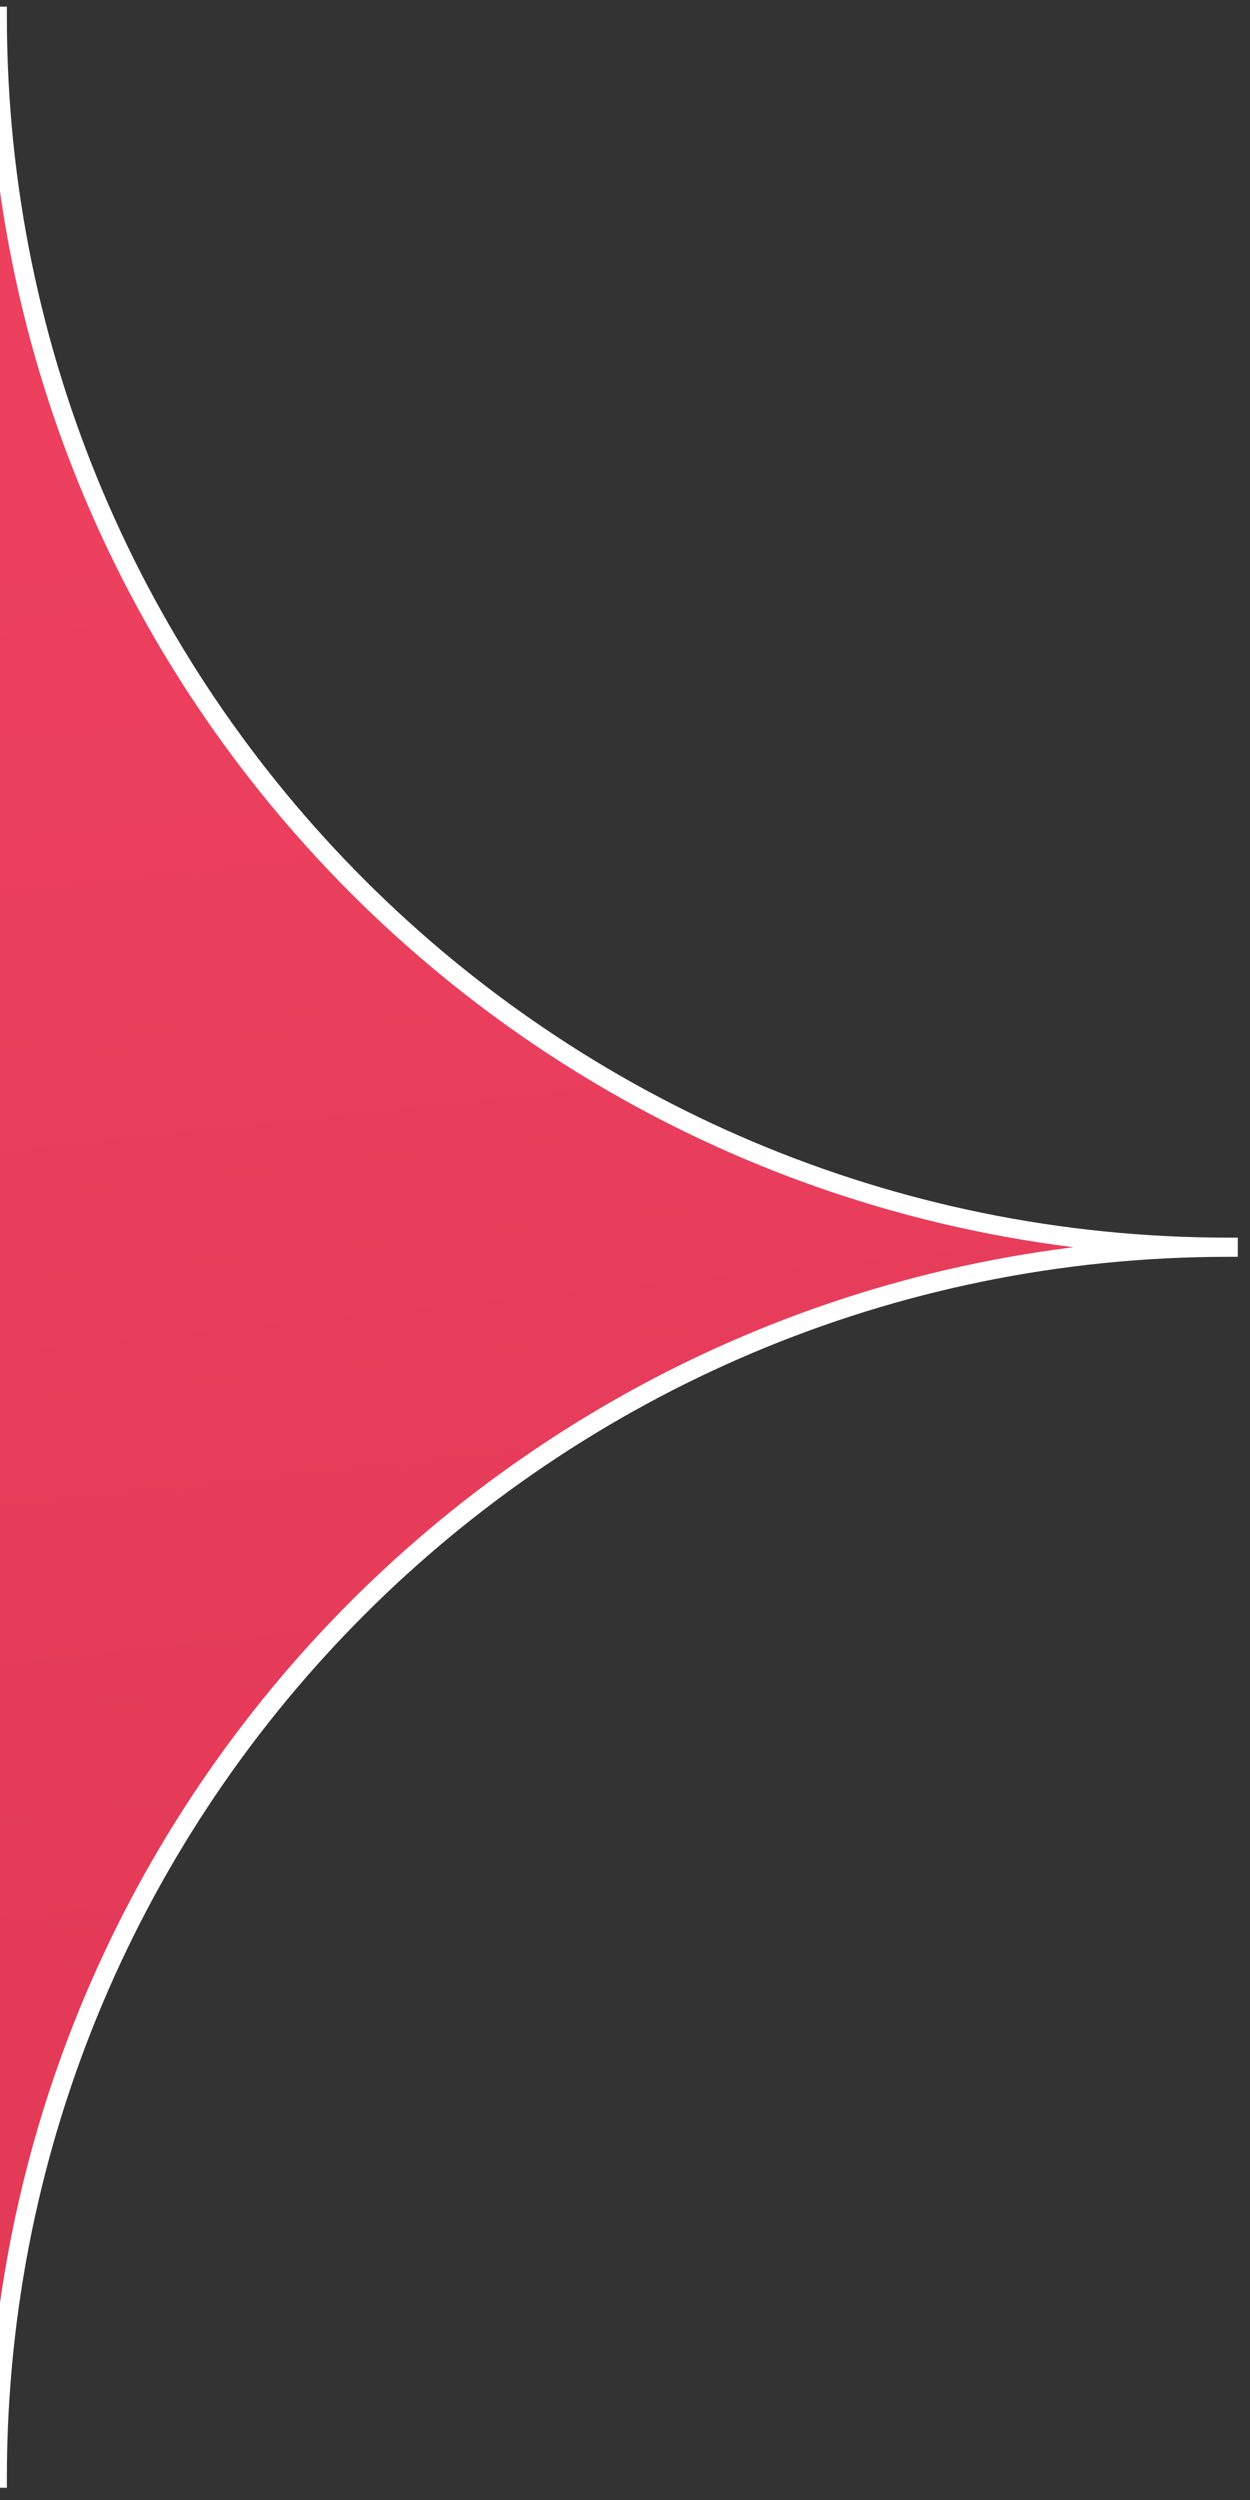
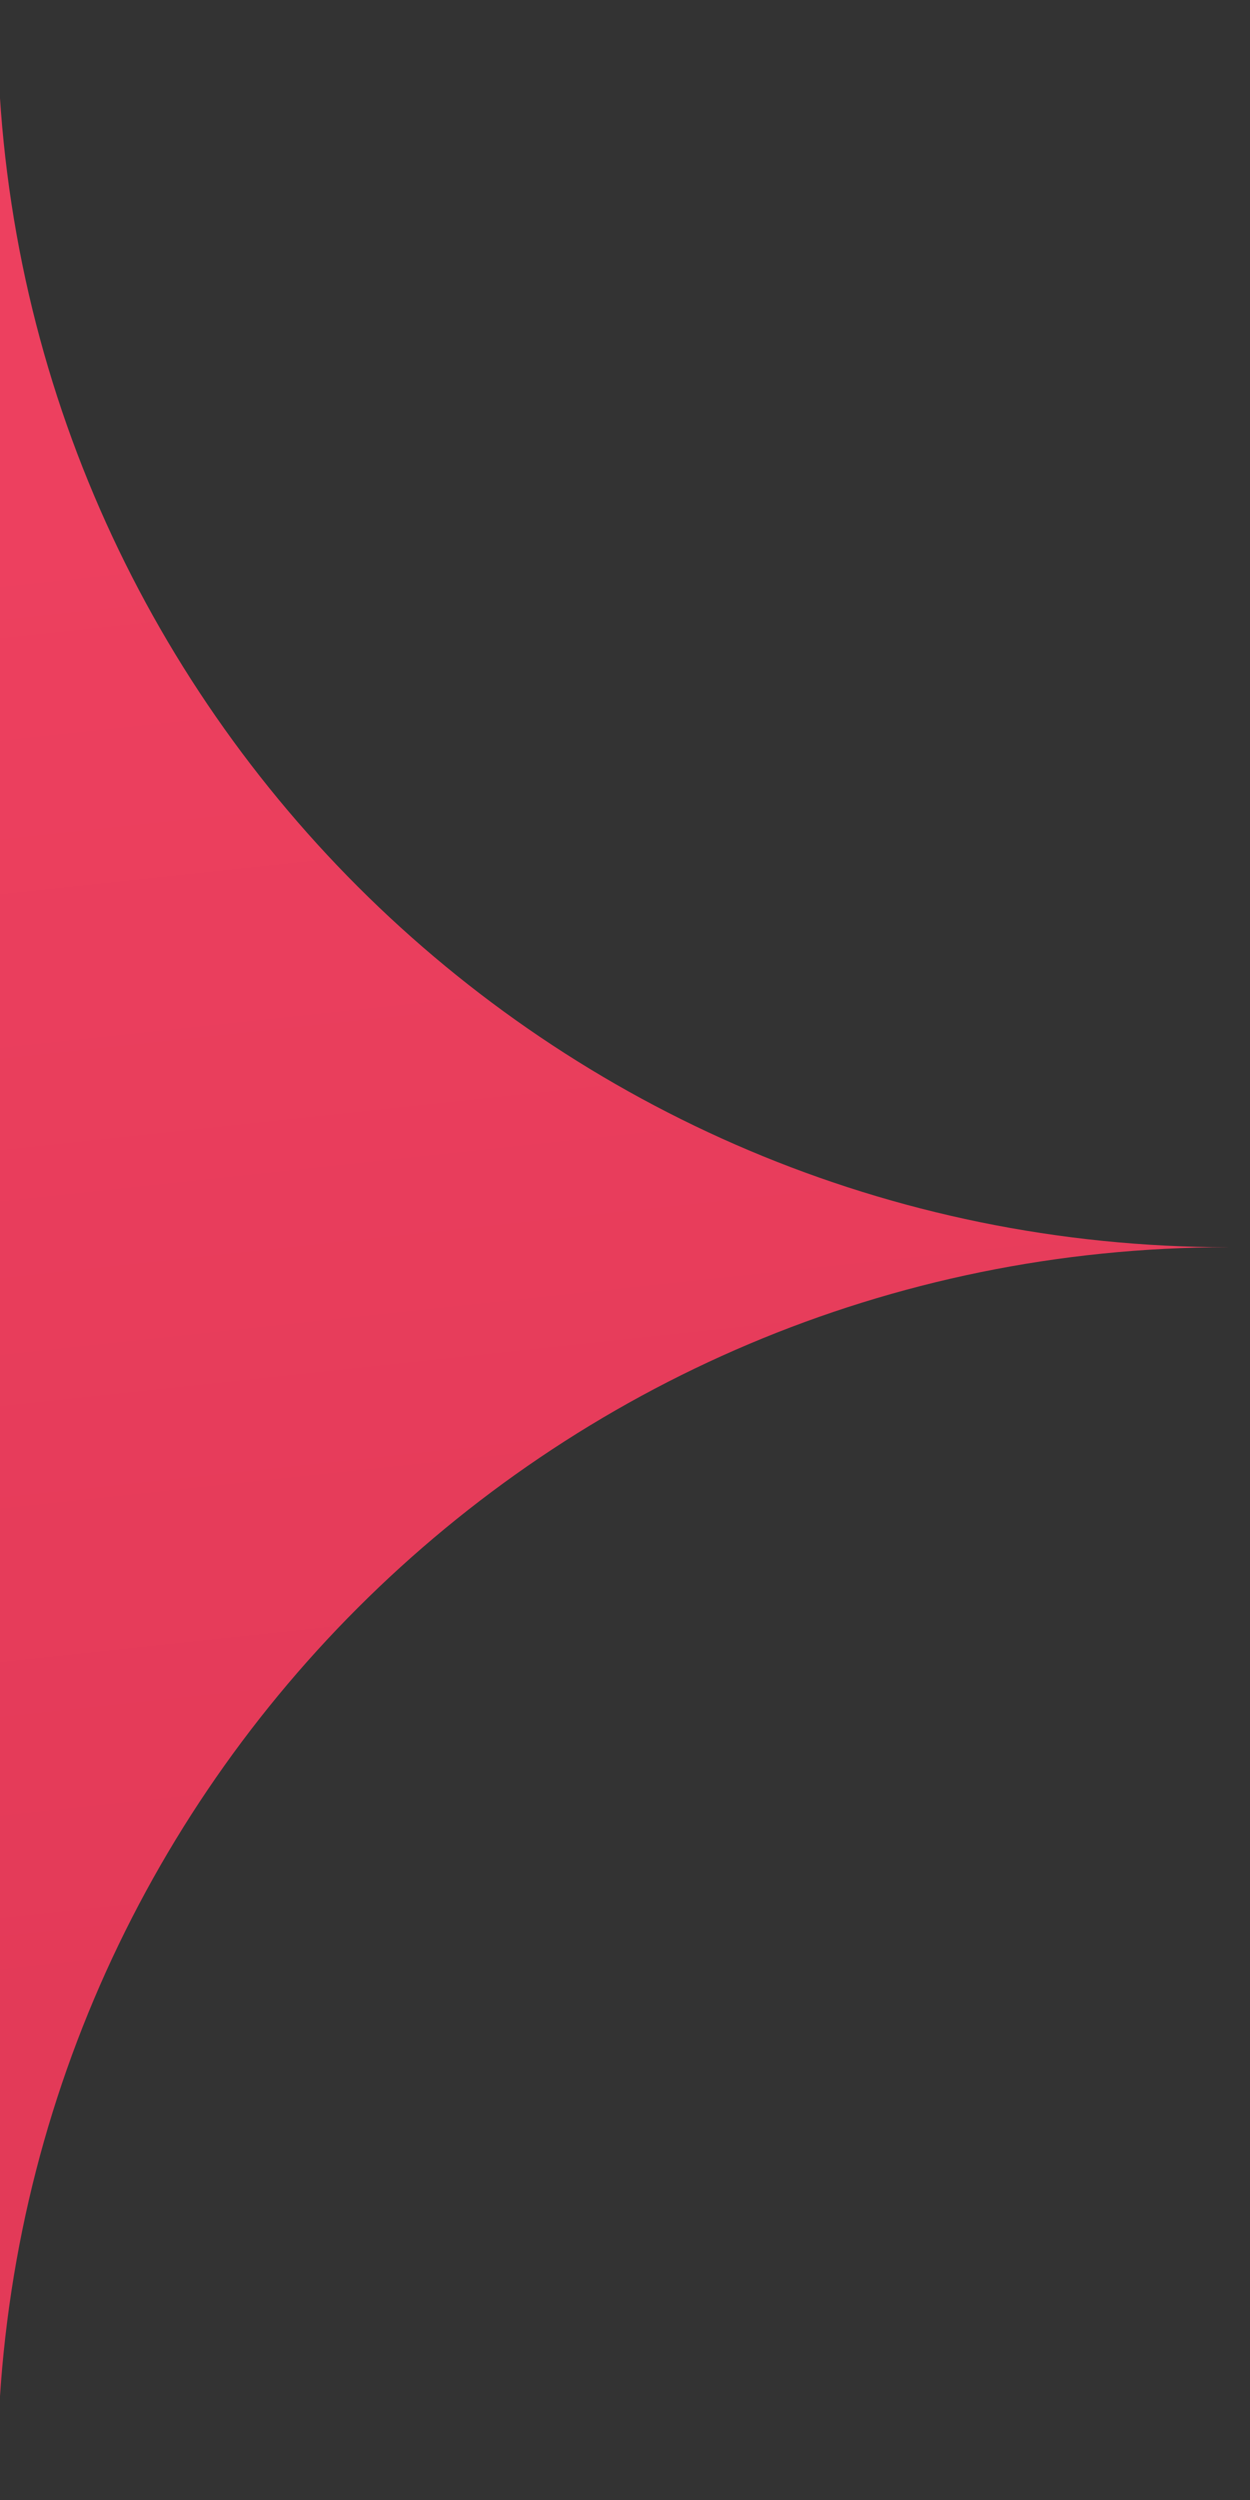
<svg xmlns="http://www.w3.org/2000/svg" width="77" height="154" viewBox="0 0 77 154" fill="none">
  <rect x="0" y="0" width="77" height="154" fill="#333333" stroke="none" />
  <path fill-rule="evenodd" clip-rule="evenodd" d="M-76 76.829L-76 76.828C-34.123 76.826 -0.176 42.877 -0.176 1L-0.171 1C-0.169 1 -0.168 1 -0.166 1C-0.166 42.877 33.782 76.826 75.659 76.828C75.659 76.828 75.659 76.829 75.659 76.829L75.659 76.83C33.782 76.832 -0.166 110.781 -0.166 152.658L-0.171 152.658L-0.176 152.658C-0.176 110.781 -34.123 76.832 -76 76.83L-76 76.829Z" fill="url(#paint0_linear_37_47)" />
-   <path d="M-76 76.828L-76 76.239L-76.589 76.239L-76.589 76.828L-76 76.828ZM-76 76.829L-75.411 76.829L-76 76.829ZM-0.176 1L-0.176 0.411L-0.765 0.411L-0.765 1L-0.176 1ZM-0.171 1L-0.171 1.589L-0.171 1ZM-0.166 1L0.423 1L0.423 0.411L-0.166 0.411L-0.166 1ZM75.659 76.828L76.248 76.828L76.248 76.239L75.659 76.239L75.659 76.828ZM75.659 76.83L75.659 77.419L76.248 77.419L76.248 76.83L75.659 76.83ZM-0.166 152.658L-0.166 153.247L0.423 153.247L0.423 152.658L-0.166 152.658ZM-0.176 152.658L-0.765 152.658L-0.765 153.247L-0.176 153.247L-0.176 152.658ZM-76 76.83L-76.589 76.83L-76.589 77.419L-76 77.419L-76 76.83ZM-76.589 76.828L-76.589 76.829L-75.411 76.829L-75.411 76.828L-76.589 76.828ZM-0.765 1C-0.765 42.552 -34.449 76.237 -76 76.239L-76 77.417C-33.798 77.415 0.413 43.202 0.414 1L-0.765 1ZM-0.171 0.411L-0.176 0.411L-0.176 1.589L-0.171 1.589L-0.171 0.411ZM-0.166 0.411L-0.166 0.411C-0.166 0.411 -0.166 0.411 -0.166 0.411C-0.166 0.411 -0.166 0.411 -0.166 0.411C-0.166 0.411 -0.166 0.411 -0.166 0.411L-0.166 0.411L-0.166 0.411C-0.166 0.411 -0.166 0.411 -0.166 0.411C-0.166 0.411 -0.166 0.411 -0.166 0.411L-0.166 0.411L-0.166 0.411C-0.166 0.411 -0.166 0.411 -0.166 0.411C-0.166 0.411 -0.166 0.411 -0.166 0.411C-0.166 0.411 -0.166 0.411 -0.166 0.411L-0.166 0.411L-0.166 0.411C-0.166 0.411 -0.166 0.411 -0.166 0.411C-0.166 0.411 -0.166 0.411 -0.166 0.411L-0.166 0.411L-0.166 0.411C-0.166 0.411 -0.166 0.411 -0.166 0.411C-0.166 0.411 -0.166 0.411 -0.166 0.411C-0.166 0.411 -0.166 0.411 -0.166 0.411L-0.166 0.411L-0.166 0.411C-0.166 0.411 -0.166 0.411 -0.166 0.411C-0.166 0.411 -0.166 0.411 -0.166 0.411C-0.166 0.411 -0.166 0.411 -0.166 0.411L-0.166 0.411C-0.166 0.411 -0.166 0.411 -0.166 0.411C-0.166 0.411 -0.166 0.411 -0.166 0.411C-0.166 0.411 -0.166 0.411 -0.166 0.411L-0.166 0.411L-0.166 0.411C-0.166 0.411 -0.166 0.411 -0.166 0.411C-0.166 0.411 -0.166 0.411 -0.166 0.411C-0.166 0.411 -0.166 0.411 -0.166 0.411L-0.166 0.411L-0.166 0.411C-0.166 0.411 -0.166 0.411 -0.166 0.411C-0.166 0.411 -0.166 0.411 -0.166 0.411L-0.166 0.411L-0.166 0.411C-0.166 0.411 -0.166 0.411 -0.166 0.411C-0.166 0.411 -0.166 0.411 -0.166 0.411C-0.166 0.411 -0.166 0.411 -0.166 0.411L-0.166 0.411L-0.166 0.411C-0.166 0.411 -0.166 0.411 -0.166 0.411C-0.166 0.411 -0.166 0.411 -0.166 0.411L-0.166 0.411L-0.166 0.411C-0.167 0.411 -0.167 0.411 -0.167 0.411C-0.167 0.411 -0.167 0.411 -0.167 0.411C-0.167 0.411 -0.167 0.411 -0.167 0.411L-0.167 0.411L-0.167 0.411C-0.167 0.411 -0.167 0.411 -0.167 0.411C-0.167 0.411 -0.167 0.411 -0.167 0.411C-0.167 0.411 -0.167 0.411 -0.167 0.411L-0.167 0.411L-0.167 0.411C-0.167 0.411 -0.167 0.411 -0.167 0.411C-0.167 0.411 -0.167 0.411 -0.167 0.411L-0.167 0.411L-0.167 0.411C-0.167 0.411 -0.167 0.411 -0.167 0.411C-0.167 0.411 -0.167 0.411 -0.167 0.411C-0.167 0.411 -0.167 0.411 -0.167 0.411L-0.167 0.411L-0.167 0.411C-0.167 0.411 -0.167 0.411 -0.167 0.411C-0.167 0.411 -0.167 0.411 -0.167 0.411L-0.167 0.411L-0.167 0.411C-0.167 0.411 -0.167 0.411 -0.167 0.411C-0.167 0.411 -0.167 0.411 -0.167 0.411C-0.167 0.411 -0.167 0.411 -0.167 0.411L-0.167 0.411L-0.167 0.411C-0.167 0.411 -0.167 0.411 -0.167 0.411C-0.167 0.411 -0.167 0.411 -0.167 0.411C-0.167 0.411 -0.167 0.411 -0.167 0.411L-0.167 0.411L-0.167 0.411C-0.167 0.411 -0.167 0.411 -0.167 0.411C-0.167 0.411 -0.167 0.411 -0.167 0.411L-0.167 0.411L-0.167 0.411C-0.167 0.411 -0.167 0.411 -0.167 0.411C-0.167 0.411 -0.167 0.411 -0.167 0.411C-0.167 0.411 -0.167 0.411 -0.167 0.411L-0.167 0.411L-0.167 0.411C-0.167 0.411 -0.167 0.411 -0.167 0.411C-0.167 0.411 -0.167 0.411 -0.167 0.411L-0.167 0.411L-0.167 0.411C-0.167 0.411 -0.167 0.411 -0.167 0.411C-0.167 0.411 -0.167 0.411 -0.167 0.411C-0.167 0.411 -0.167 0.411 -0.167 0.411L-0.167 0.411L-0.167 0.411C-0.167 0.411 -0.167 0.411 -0.167 0.411C-0.167 0.411 -0.167 0.411 -0.167 0.411C-0.167 0.411 -0.167 0.411 -0.167 0.411L-0.167 0.411L-0.167 0.411C-0.167 0.411 -0.167 0.411 -0.167 0.411C-0.167 0.411 -0.167 0.411 -0.167 0.411L-0.167 0.411L-0.167 0.411C-0.167 0.411 -0.167 0.411 -0.167 0.411C-0.167 0.411 -0.167 0.411 -0.167 0.411C-0.167 0.411 -0.167 0.411 -0.167 0.411L-0.167 0.411L-0.167 0.411C-0.167 0.411 -0.167 0.411 -0.167 0.411C-0.167 0.411 -0.167 0.411 -0.167 0.411C-0.167 0.411 -0.167 0.411 -0.167 0.411L-0.167 0.411C-0.167 0.411 -0.167 0.411 -0.167 0.411C-0.167 0.411 -0.167 0.411 -0.167 0.411C-0.167 0.411 -0.167 0.411 -0.167 0.411L-0.167 0.411L-0.167 0.411C-0.167 0.411 -0.167 0.411 -0.167 0.411C-0.167 0.411 -0.167 0.411 -0.167 0.411C-0.167 0.411 -0.167 0.411 -0.167 0.411L-0.167 0.411L-0.167 0.411C-0.167 0.411 -0.167 0.411 -0.167 0.411C-0.167 0.411 -0.167 0.411 -0.167 0.411L-0.167 0.411L-0.167 0.411C-0.167 0.411 -0.167 0.411 -0.167 0.411C-0.167 0.411 -0.167 0.411 -0.167 0.411C-0.167 0.411 -0.167 0.411 -0.167 0.411L-0.167 0.411L-0.167 0.411C-0.167 0.411 -0.167 0.411 -0.167 0.411C-0.167 0.411 -0.167 0.411 -0.167 0.411C-0.167 0.411 -0.167 0.411 -0.167 0.411L-0.167 0.411L-0.167 0.411C-0.167 0.411 -0.167 0.411 -0.167 0.411C-0.167 0.411 -0.167 0.411 -0.167 0.411L-0.167 0.411L-0.167 0.411C-0.167 0.411 -0.167 0.411 -0.167 0.411C-0.167 0.411 -0.167 0.411 -0.167 0.411C-0.167 0.411 -0.167 0.411 -0.167 0.411L-0.167 0.411L-0.167 0.411C-0.167 0.411 -0.167 0.411 -0.167 0.411C-0.167 0.411 -0.167 0.411 -0.167 0.411C-0.167 0.411 -0.167 0.411 -0.167 0.411L-0.167 0.411C-0.167 0.411 -0.167 0.411 -0.167 0.411C-0.167 0.411 -0.167 0.411 -0.168 0.411C-0.168 0.411 -0.168 0.411 -0.168 0.411L-0.168 0.411L-0.168 0.411C-0.168 0.411 -0.168 0.411 -0.168 0.411C-0.168 0.411 -0.168 0.411 -0.168 0.411C-0.168 0.411 -0.168 0.411 -0.168 0.411L-0.168 0.411L-0.168 0.411C-0.168 0.411 -0.168 0.411 -0.168 0.411C-0.168 0.411 -0.168 0.411 -0.168 0.411L-0.168 0.411L-0.168 0.411C-0.168 0.411 -0.168 0.411 -0.168 0.411C-0.168 0.411 -0.168 0.411 -0.168 0.411C-0.168 0.411 -0.168 0.411 -0.168 0.411L-0.168 0.411L-0.168 0.411C-0.168 0.411 -0.168 0.411 -0.168 0.411C-0.168 0.411 -0.168 0.411 -0.168 0.411C-0.168 0.411 -0.168 0.411 -0.168 0.411L-0.168 0.411L-0.168 0.411C-0.168 0.411 -0.168 0.411 -0.168 0.411C-0.168 0.411 -0.168 0.411 -0.168 0.411L-0.168 0.411L-0.168 0.411C-0.168 0.411 -0.168 0.411 -0.168 0.411C-0.168 0.411 -0.168 0.411 -0.168 0.411C-0.168 0.411 -0.168 0.411 -0.168 0.411L-0.168 0.411L-0.168 0.411C-0.168 0.411 -0.168 0.411 -0.168 0.411C-0.168 0.411 -0.168 0.411 -0.168 0.411C-0.168 0.411 -0.168 0.411 -0.168 0.411L-0.168 0.411C-0.168 0.411 -0.168 0.411 -0.168 0.411C-0.168 0.411 -0.168 0.411 -0.168 0.411C-0.168 0.411 -0.168 0.411 -0.168 0.411L-0.168 0.411L-0.168 0.411C-0.168 0.411 -0.168 0.411 -0.168 0.411C-0.168 0.411 -0.168 0.411 -0.168 0.411C-0.168 0.411 -0.168 0.411 -0.168 0.411L-0.168 0.411L-0.168 0.411C-0.168 0.411 -0.168 0.411 -0.168 0.411C-0.168 0.411 -0.168 0.411 -0.168 0.411L-0.168 0.411L-0.168 0.411C-0.168 0.411 -0.168 0.411 -0.168 0.411C-0.168 0.411 -0.168 0.411 -0.168 0.411C-0.168 0.411 -0.168 0.411 -0.168 0.411L-0.168 0.411L-0.168 0.411C-0.168 0.411 -0.168 0.411 -0.168 0.411C-0.168 0.411 -0.168 0.411 -0.168 0.411C-0.168 0.411 -0.168 0.411 -0.168 0.411L-0.168 0.411L-0.168 0.411C-0.168 0.411 -0.168 0.411 -0.168 0.411C-0.168 0.411 -0.168 0.411 -0.168 0.411L-0.168 0.411L-0.168 0.411C-0.168 0.411 -0.168 0.411 -0.168 0.411C-0.168 0.411 -0.168 0.411 -0.168 0.411C-0.168 0.411 -0.168 0.411 -0.168 0.411L-0.168 0.411L-0.168 0.411C-0.168 0.411 -0.168 0.411 -0.168 0.411C-0.168 0.411 -0.168 0.411 -0.168 0.411C-0.168 0.411 -0.168 0.411 -0.168 0.411L-0.168 0.411C-0.168 0.411 -0.168 0.411 -0.168 0.411C-0.168 0.411 -0.168 0.411 -0.168 0.411C-0.168 0.411 -0.168 0.411 -0.168 0.411L-0.168 0.411L-0.168 0.411C-0.168 0.411 -0.168 0.411 -0.168 0.411C-0.168 0.411 -0.168 0.411 -0.168 0.411C-0.168 0.411 -0.168 0.411 -0.168 0.411L-0.168 0.411L-0.168 0.411C-0.168 0.411 -0.168 0.411 -0.168 0.411C-0.168 0.411 -0.168 0.411 -0.168 0.411L-0.168 0.411L-0.168 0.411C-0.168 0.411 -0.168 0.411 -0.168 0.411C-0.168 0.411 -0.168 0.411 -0.168 0.411C-0.168 0.411 -0.168 0.411 -0.168 0.411L-0.168 0.411L-0.168 0.411C-0.168 0.411 -0.168 0.411 -0.168 0.411C-0.168 0.411 -0.168 0.411 -0.168 0.411C-0.168 0.411 -0.168 0.411 -0.168 0.411L-0.168 0.411L-0.168 0.411C-0.168 0.411 -0.168 0.411 -0.168 0.411C-0.168 0.411 -0.168 0.411 -0.168 0.411L-0.168 0.411L-0.168 0.411C-0.168 0.411 -0.168 0.411 -0.168 0.411C-0.168 0.411 -0.168 0.411 -0.168 0.411C-0.168 0.411 -0.168 0.411 -0.168 0.411L-0.168 0.411L-0.168 0.411C-0.168 0.411 -0.168 0.411 -0.168 0.411C-0.168 0.411 -0.168 0.411 -0.168 0.411C-0.168 0.411 -0.168 0.411 -0.169 0.411L-0.169 0.411L-0.169 0.411C-0.169 0.411 -0.169 0.411 -0.169 0.411C-0.169 0.411 -0.169 0.411 -0.169 0.411L-0.169 0.411L-0.169 0.411C-0.169 0.411 -0.169 0.411 -0.169 0.411C-0.169 0.411 -0.169 0.411 -0.169 0.411C-0.169 0.411 -0.169 0.411 -0.169 0.411L-0.169 0.411L-0.169 0.411C-0.169 0.411 -0.169 0.411 -0.169 0.411C-0.169 0.411 -0.169 0.411 -0.169 0.411C-0.169 0.411 -0.169 0.411 -0.169 0.411L-0.169 0.411C-0.169 0.411 -0.169 0.411 -0.169 0.411C-0.169 0.411 -0.169 0.411 -0.169 0.411C-0.169 0.411 -0.169 0.411 -0.169 0.411L-0.169 0.411L-0.169 0.411C-0.169 0.411 -0.169 0.411 -0.169 0.411C-0.169 0.411 -0.169 0.411 -0.169 0.411C-0.169 0.411 -0.169 0.411 -0.169 0.411L-0.169 0.411L-0.169 0.411C-0.169 0.411 -0.169 0.411 -0.169 0.411C-0.169 0.411 -0.169 0.411 -0.169 0.411L-0.169 0.411L-0.169 0.411C-0.169 0.411 -0.169 0.411 -0.169 0.411C-0.169 0.411 -0.169 0.411 -0.169 0.411C-0.169 0.411 -0.169 0.411 -0.169 0.411L-0.169 0.411L-0.169 0.411C-0.169 0.411 -0.169 0.411 -0.169 0.411C-0.169 0.411 -0.169 0.411 -0.169 0.411C-0.169 0.411 -0.169 0.411 -0.169 0.411L-0.169 0.411L-0.169 0.411C-0.169 0.411 -0.169 0.411 -0.169 0.411C-0.169 0.411 -0.169 0.411 -0.169 0.411L-0.169 0.411L-0.169 0.411C-0.169 0.411 -0.169 0.411 -0.169 0.411C-0.169 0.411 -0.169 0.411 -0.169 0.411C-0.169 0.411 -0.169 0.411 -0.169 0.411L-0.169 0.411L-0.169 0.411C-0.169 0.411 -0.169 0.411 -0.169 0.411C-0.169 0.411 -0.169 0.411 -0.169 0.411C-0.169 0.411 -0.169 0.411 -0.169 0.411L-0.169 0.411C-0.169 0.411 -0.169 0.411 -0.169 0.411C-0.169 0.411 -0.169 0.411 -0.169 0.411C-0.169 0.411 -0.169 0.411 -0.169 0.411L-0.169 0.411L-0.169 0.411C-0.169 0.411 -0.169 0.411 -0.169 0.411C-0.169 0.411 -0.169 0.411 -0.169 0.411C-0.169 0.411 -0.169 0.411 -0.169 0.411L-0.169 0.411L-0.169 0.411C-0.169 0.411 -0.169 0.411 -0.169 0.411C-0.169 0.411 -0.169 0.411 -0.169 0.411L-0.169 0.411L-0.169 0.411C-0.169 0.411 -0.169 0.411 -0.169 0.411C-0.169 0.411 -0.169 0.411 -0.169 0.411C-0.169 0.411 -0.169 0.411 -0.169 0.411L-0.169 0.411L-0.169 0.411C-0.169 0.411 -0.169 0.411 -0.169 0.411C-0.169 0.411 -0.169 0.411 -0.169 0.411C-0.169 0.411 -0.169 0.411 -0.169 0.411L-0.169 0.411L-0.169 0.411C-0.169 0.411 -0.169 0.411 -0.169 0.411C-0.169 0.411 -0.169 0.411 -0.169 0.411L-0.169 0.411L-0.169 0.411C-0.169 0.411 -0.169 0.411 -0.169 0.411C-0.169 0.411 -0.169 0.411 -0.169 0.411C-0.169 0.411 -0.169 0.411 -0.169 0.411L-0.169 0.411L-0.169 0.411C-0.169 0.411 -0.169 0.411 -0.169 0.411C-0.169 0.411 -0.169 0.411 -0.169 0.411C-0.169 0.411 -0.169 0.411 -0.169 0.411L-0.169 0.411C-0.169 0.411 -0.169 0.411 -0.169 0.411C-0.169 0.411 -0.169 0.411 -0.169 0.411C-0.169 0.411 -0.169 0.411 -0.169 0.411L-0.169 0.411L-0.169 0.411C-0.169 0.411 -0.169 0.411 -0.169 0.411C-0.169 0.411 -0.169 0.411 -0.169 0.411C-0.169 0.411 -0.169 0.411 -0.169 0.411L-0.169 0.411L-0.169 0.411C-0.169 0.411 -0.169 0.411 -0.169 0.411C-0.169 0.411 -0.169 0.411 -0.169 0.411L-0.169 0.411L-0.169 0.411C-0.169 0.411 -0.169 0.411 -0.169 0.411C-0.169 0.411 -0.169 0.411 -0.169 0.411C-0.169 0.411 -0.169 0.411 -0.169 0.411L-0.169 0.411L-0.17 0.411C-0.17 0.411 -0.17 0.411 -0.17 0.411C-0.17 0.411 -0.17 0.411 -0.17 0.411C-0.17 0.411 -0.17 0.411 -0.17 0.411L-0.17 0.411L-0.17 0.411C-0.17 0.411 -0.17 0.411 -0.17 0.411C-0.17 0.411 -0.17 0.411 -0.17 0.411L-0.17 0.411L-0.17 0.411C-0.17 0.411 -0.17 0.411 -0.17 0.411C-0.17 0.411 -0.17 0.411 -0.17 0.411C-0.17 0.411 -0.17 0.411 -0.17 0.411L-0.17 0.411L-0.17 0.411C-0.17 0.411 -0.17 0.411 -0.17 0.411C-0.17 0.411 -0.17 0.411 -0.17 0.411C-0.17 0.411 -0.17 0.411 -0.17 0.411L-0.17 0.411C-0.17 0.411 -0.17 0.411 -0.17 0.411C-0.17 0.411 -0.17 0.411 -0.17 0.411C-0.17 0.411 -0.17 0.411 -0.17 0.411L-0.17 0.411L-0.17 0.411C-0.17 0.411 -0.17 0.411 -0.17 0.411C-0.17 0.411 -0.17 0.411 -0.17 0.411C-0.17 0.411 -0.17 0.411 -0.17 0.411L-0.17 0.411L-0.17 0.411C-0.17 0.411 -0.17 0.411 -0.17 0.411C-0.17 0.411 -0.17 0.411 -0.17 0.411L-0.17 0.411L-0.17 0.411C-0.17 0.411 -0.17 0.411 -0.17 0.411C-0.17 0.411 -0.17 0.411 -0.17 0.411C-0.17 0.411 -0.17 0.411 -0.17 0.411L-0.17 0.411L-0.17 0.411C-0.17 0.411 -0.17 0.411 -0.17 0.411C-0.17 0.411 -0.17 0.411 -0.17 0.411C-0.17 0.411 -0.17 0.411 -0.17 0.411L-0.17 0.411L-0.17 0.411C-0.17 0.411 -0.17 0.411 -0.17 0.411C-0.17 0.411 -0.17 0.411 -0.17 0.411L-0.17 0.411L-0.17 0.411C-0.17 0.411 -0.17 0.411 -0.17 0.411C-0.17 0.411 -0.17 0.411 -0.17 0.411C-0.17 0.411 -0.17 0.411 -0.17 0.411L-0.17 0.411L-0.17 0.411C-0.17 0.411 -0.17 0.411 -0.17 0.411C-0.17 0.411 -0.17 0.411 -0.17 0.411L-0.17 0.411L-0.17 0.411C-0.17 0.411 -0.17 0.411 -0.17 0.411C-0.17 0.411 -0.17 0.411 -0.17 0.411C-0.17 0.411 -0.17 0.411 -0.17 0.411L-0.17 0.411L-0.17 0.411C-0.17 0.411 -0.17 0.411 -0.17 0.411C-0.17 0.411 -0.17 0.411 -0.17 0.411C-0.17 0.411 -0.17 0.411 -0.17 0.411L-0.17 0.411L-0.17 0.411C-0.17 0.411 -0.17 0.411 -0.17 0.411C-0.17 0.411 -0.17 0.411 -0.17 0.411L-0.17 0.411L-0.17 0.411C-0.17 0.411 -0.17 0.411 -0.17 0.411C-0.17 0.411 -0.17 0.411 -0.17 0.411C-0.17 0.411 -0.17 0.411 -0.17 0.411L-0.17 0.411L-0.17 0.411C-0.17 0.411 -0.17 0.411 -0.17 0.411C-0.17 0.411 -0.17 0.411 -0.17 0.411L-0.17 0.411L-0.17 0.411C-0.17 0.411 -0.17 0.411 -0.17 0.411C-0.17 0.411 -0.17 0.411 -0.17 0.411C-0.17 0.411 -0.17 0.411 -0.17 0.411L-0.17 0.411L-0.17 0.411C-0.17 0.411 -0.17 0.411 -0.17 0.411C-0.17 0.411 -0.17 0.411 -0.17 0.411C-0.17 0.411 -0.17 0.411 -0.17 0.411L-0.17 0.411L-0.17 0.411C-0.17 0.411 -0.17 0.411 -0.17 0.411C-0.17 0.411 -0.17 0.411 -0.17 0.411L-0.17 0.411L-0.17 0.411C-0.17 0.411 -0.17 0.411 -0.17 0.411C-0.17 0.411 -0.17 0.411 -0.17 0.411C-0.17 0.411 -0.17 0.411 -0.17 0.411L-0.17 0.411L-0.17 0.411C-0.17 0.411 -0.17 0.411 -0.17 0.411C-0.17 0.411 -0.17 0.411 -0.17 0.411L-0.17 0.411L-0.17 0.411C-0.17 0.411 -0.17 0.411 -0.17 0.411C-0.17 0.411 -0.17 0.411 -0.17 0.411C-0.17 0.411 -0.17 0.411 -0.17 0.411L-0.17 0.411L-0.17 0.411C-0.17 0.411 -0.17 0.411 -0.17 0.411C-0.171 0.411 -0.171 0.411 -0.171 0.411C-0.171 0.411 -0.171 0.411 -0.171 0.411L-0.171 0.411C-0.171 0.411 -0.171 0.411 -0.171 0.411C-0.171 0.411 -0.171 0.411 -0.171 0.411C-0.171 0.411 -0.171 0.411 -0.171 0.411L-0.171 0.411L-0.171 0.411C-0.171 0.411 -0.171 0.411 -0.171 0.411C-0.171 0.411 -0.171 0.411 -0.171 0.411C-0.171 0.411 -0.171 0.411 -0.171 0.411L-0.171 0.411L-0.171 0.411C-0.171 0.411 -0.171 0.411 -0.171 0.411C-0.171 0.411 -0.171 0.411 -0.171 0.411L-0.171 0.411L-0.171 0.411C-0.171 0.411 -0.171 0.411 -0.171 0.411C-0.171 0.411 -0.171 0.411 -0.171 0.411C-0.171 0.411 -0.171 0.411 -0.171 0.411L-0.171 0.411L-0.171 0.411C-0.171 0.411 -0.171 0.411 -0.171 0.411C-0.171 0.411 -0.171 0.411 -0.171 0.411L-0.171 0.411L-0.171 0.411C-0.171 0.411 -0.171 0.411 -0.171 0.411C-0.171 0.411 -0.171 0.411 -0.171 0.411C-0.171 0.411 -0.171 0.411 -0.171 0.411L-0.171 0.411L-0.171 1.589L-0.171 1.589C-0.171 1.589 -0.171 1.589 -0.171 1.589C-0.171 1.589 -0.171 1.589 -0.171 1.589C-0.171 1.589 -0.171 1.589 -0.171 1.589L-0.171 1.589L-0.171 1.589C-0.171 1.589 -0.171 1.589 -0.171 1.589C-0.171 1.589 -0.171 1.589 -0.171 1.589L-0.171 1.589L-0.171 1.589C-0.171 1.589 -0.171 1.589 -0.171 1.589C-0.171 1.589 -0.171 1.589 -0.171 1.589C-0.171 1.589 -0.171 1.589 -0.171 1.589L-0.171 1.589L-0.171 1.589C-0.171 1.589 -0.171 1.589 -0.171 1.589C-0.171 1.589 -0.171 1.589 -0.171 1.589L-0.171 1.589L-0.171 1.589C-0.171 1.589 -0.171 1.589 -0.171 1.589C-0.171 1.589 -0.171 1.589 -0.171 1.589C-0.171 1.589 -0.171 1.589 -0.171 1.589L-0.171 1.589L-0.171 1.589C-0.171 1.589 -0.171 1.589 -0.171 1.589C-0.171 1.589 -0.171 1.589 -0.171 1.589C-0.171 1.589 -0.171 1.589 -0.171 1.589L-0.171 1.589C-0.171 1.589 -0.171 1.589 -0.171 1.589C-0.171 1.589 -0.171 1.589 -0.17 1.589C-0.17 1.589 -0.17 1.589 -0.17 1.589L-0.17 1.589L-0.17 1.589C-0.17 1.589 -0.17 1.589 -0.17 1.589C-0.17 1.589 -0.17 1.589 -0.17 1.589C-0.17 1.589 -0.17 1.589 -0.17 1.589L-0.17 1.589L-0.17 1.589C-0.17 1.589 -0.17 1.589 -0.17 1.589C-0.17 1.589 -0.17 1.589 -0.17 1.589L-0.17 1.589L-0.17 1.589C-0.17 1.589 -0.17 1.589 -0.17 1.589C-0.17 1.589 -0.17 1.589 -0.17 1.589C-0.17 1.589 -0.17 1.589 -0.17 1.589L-0.17 1.589L-0.17 1.589C-0.17 1.589 -0.17 1.589 -0.17 1.589C-0.17 1.589 -0.17 1.589 -0.17 1.589L-0.17 1.589L-0.17 1.589C-0.17 1.589 -0.17 1.589 -0.17 1.589C-0.17 1.589 -0.17 1.589 -0.17 1.589C-0.17 1.589 -0.17 1.589 -0.17 1.589L-0.17 1.589L-0.17 1.589C-0.17 1.589 -0.17 1.589 -0.17 1.589C-0.17 1.589 -0.17 1.589 -0.17 1.589C-0.17 1.589 -0.17 1.589 -0.17 1.589L-0.17 1.589L-0.17 1.589C-0.17 1.589 -0.17 1.589 -0.17 1.589C-0.17 1.589 -0.17 1.589 -0.17 1.589L-0.17 1.589L-0.17 1.589C-0.17 1.589 -0.17 1.589 -0.17 1.589C-0.17 1.589 -0.17 1.589 -0.17 1.589C-0.17 1.589 -0.17 1.589 -0.17 1.589L-0.17 1.589L-0.17 1.589C-0.17 1.589 -0.17 1.589 -0.17 1.589C-0.17 1.589 -0.17 1.589 -0.17 1.589L-0.17 1.589L-0.17 1.589C-0.17 1.589 -0.17 1.589 -0.17 1.589C-0.17 1.589 -0.17 1.589 -0.17 1.589C-0.17 1.589 -0.17 1.589 -0.17 1.589L-0.17 1.589L-0.17 1.589C-0.17 1.589 -0.17 1.589 -0.17 1.589C-0.17 1.589 -0.17 1.589 -0.17 1.589C-0.17 1.589 -0.17 1.589 -0.17 1.589L-0.17 1.589L-0.17 1.589C-0.17 1.589 -0.17 1.589 -0.17 1.589C-0.17 1.589 -0.17 1.589 -0.17 1.589L-0.17 1.589L-0.17 1.589C-0.17 1.589 -0.17 1.589 -0.17 1.589C-0.17 1.589 -0.17 1.589 -0.17 1.589C-0.17 1.589 -0.17 1.589 -0.17 1.589L-0.17 1.589L-0.17 1.589C-0.17 1.589 -0.17 1.589 -0.17 1.589C-0.17 1.589 -0.17 1.589 -0.17 1.589L-0.17 1.589L-0.17 1.589C-0.17 1.589 -0.17 1.589 -0.17 1.589C-0.17 1.589 -0.17 1.589 -0.17 1.589C-0.17 1.589 -0.17 1.589 -0.17 1.589L-0.17 1.589L-0.17 1.589C-0.17 1.589 -0.17 1.589 -0.17 1.589C-0.17 1.589 -0.17 1.589 -0.17 1.589C-0.17 1.589 -0.17 1.589 -0.17 1.589L-0.17 1.589L-0.17 1.589C-0.17 1.589 -0.17 1.589 -0.17 1.589C-0.17 1.589 -0.17 1.589 -0.17 1.589L-0.17 1.589L-0.17 1.589C-0.17 1.589 -0.17 1.589 -0.17 1.589C-0.17 1.589 -0.17 1.589 -0.17 1.589C-0.17 1.589 -0.17 1.589 -0.17 1.589L-0.17 1.589L-0.17 1.589C-0.17 1.589 -0.17 1.589 -0.17 1.589C-0.17 1.589 -0.17 1.589 -0.17 1.589C-0.17 1.589 -0.17 1.589 -0.17 1.589L-0.17 1.589C-0.17 1.589 -0.17 1.589 -0.17 1.589C-0.17 1.589 -0.17 1.589 -0.17 1.589C-0.17 1.589 -0.17 1.589 -0.17 1.589L-0.17 1.589L-0.17 1.589C-0.17 1.589 -0.17 1.589 -0.17 1.589C-0.17 1.589 -0.17 1.589 -0.17 1.589C-0.17 1.589 -0.17 1.589 -0.17 1.589L-0.17 1.589L-0.17 1.589C-0.17 1.589 -0.17 1.589 -0.17 1.589C-0.17 1.589 -0.17 1.589 -0.17 1.589L-0.17 1.589L-0.17 1.589C-0.17 1.589 -0.17 1.589 -0.17 1.589C-0.17 1.589 -0.17 1.589 -0.17 1.589C-0.17 1.589 -0.17 1.589 -0.17 1.589L-0.169 1.589L-0.169 1.589C-0.169 1.589 -0.169 1.589 -0.169 1.589C-0.169 1.589 -0.169 1.589 -0.169 1.589C-0.169 1.589 -0.169 1.589 -0.169 1.589L-0.169 1.589L-0.169 1.589C-0.169 1.589 -0.169 1.589 -0.169 1.589C-0.169 1.589 -0.169 1.589 -0.169 1.589L-0.169 1.589L-0.169 1.589C-0.169 1.589 -0.169 1.589 -0.169 1.589C-0.169 1.589 -0.169 1.589 -0.169 1.589C-0.169 1.589 -0.169 1.589 -0.169 1.589L-0.169 1.589L-0.169 1.589C-0.169 1.589 -0.169 1.589 -0.169 1.589C-0.169 1.589 -0.169 1.589 -0.169 1.589C-0.169 1.589 -0.169 1.589 -0.169 1.589L-0.169 1.589C-0.169 1.589 -0.169 1.589 -0.169 1.589C-0.169 1.589 -0.169 1.589 -0.169 1.589C-0.169 1.589 -0.169 1.589 -0.169 1.589L-0.169 1.589L-0.169 1.589C-0.169 1.589 -0.169 1.589 -0.169 1.589C-0.169 1.589 -0.169 1.589 -0.169 1.589C-0.169 1.589 -0.169 1.589 -0.169 1.589L-0.169 1.589L-0.169 1.589C-0.169 1.589 -0.169 1.589 -0.169 1.589C-0.169 1.589 -0.169 1.589 -0.169 1.589L-0.169 1.589L-0.169 1.589C-0.169 1.589 -0.169 1.589 -0.169 1.589C-0.169 1.589 -0.169 1.589 -0.169 1.589C-0.169 1.589 -0.169 1.589 -0.169 1.589L-0.169 1.589L-0.169 1.589C-0.169 1.589 -0.169 1.589 -0.169 1.589C-0.169 1.589 -0.169 1.589 -0.169 1.589C-0.169 1.589 -0.169 1.589 -0.169 1.589L-0.169 1.589L-0.169 1.589C-0.169 1.589 -0.169 1.589 -0.169 1.589C-0.169 1.589 -0.169 1.589 -0.169 1.589L-0.169 1.589L-0.169 1.589C-0.169 1.589 -0.169 1.589 -0.169 1.589C-0.169 1.589 -0.169 1.589 -0.169 1.589C-0.169 1.589 -0.169 1.589 -0.169 1.589L-0.169 1.589L-0.169 1.589C-0.169 1.589 -0.169 1.589 -0.169 1.589C-0.169 1.589 -0.169 1.589 -0.169 1.589C-0.169 1.589 -0.169 1.589 -0.169 1.589L-0.169 1.589C-0.169 1.589 -0.169 1.589 -0.169 1.589C-0.169 1.589 -0.169 1.589 -0.169 1.589C-0.169 1.589 -0.169 1.589 -0.169 1.589L-0.169 1.589L-0.169 1.589C-0.169 1.589 -0.169 1.589 -0.169 1.589C-0.169 1.589 -0.169 1.589 -0.169 1.589C-0.169 1.589 -0.169 1.589 -0.169 1.589L-0.169 1.589L-0.169 1.589C-0.169 1.589 -0.169 1.589 -0.169 1.589C-0.169 1.589 -0.169 1.589 -0.169 1.589L-0.169 1.589L-0.169 1.589C-0.169 1.589 -0.169 1.589 -0.169 1.589C-0.169 1.589 -0.169 1.589 -0.169 1.589C-0.169 1.589 -0.169 1.589 -0.169 1.589L-0.169 1.589L-0.169 1.589C-0.169 1.589 -0.169 1.589 -0.169 1.589C-0.169 1.589 -0.169 1.589 -0.169 1.589C-0.169 1.589 -0.169 1.589 -0.169 1.589L-0.169 1.589L-0.169 1.589C-0.169 1.589 -0.169 1.589 -0.169 1.589C-0.169 1.589 -0.169 1.589 -0.169 1.589L-0.169 1.589L-0.169 1.589C-0.169 1.589 -0.169 1.589 -0.169 1.589C-0.169 1.589 -0.169 1.589 -0.169 1.589C-0.169 1.589 -0.169 1.589 -0.169 1.589L-0.169 1.589L-0.169 1.589C-0.169 1.589 -0.169 1.589 -0.169 1.589C-0.169 1.589 -0.169 1.589 -0.169 1.589C-0.169 1.589 -0.169 1.589 -0.169 1.589L-0.169 1.589C-0.169 1.589 -0.169 1.589 -0.169 1.589C-0.169 1.589 -0.169 1.589 -0.169 1.589C-0.169 1.589 -0.169 1.589 -0.169 1.589L-0.169 1.589L-0.169 1.589C-0.169 1.589 -0.169 1.589 -0.169 1.589C-0.169 1.589 -0.169 1.589 -0.169 1.589C-0.169 1.589 -0.169 1.589 -0.169 1.589L-0.169 1.589L-0.169 1.589C-0.169 1.589 -0.169 1.589 -0.169 1.589C-0.169 1.589 -0.169 1.589 -0.169 1.589L-0.169 1.589L-0.169 1.589C-0.168 1.589 -0.168 1.589 -0.168 1.589C-0.168 1.589 -0.168 1.589 -0.168 1.589C-0.168 1.589 -0.168 1.589 -0.168 1.589L-0.168 1.589L-0.168 1.589C-0.168 1.589 -0.168 1.589 -0.168 1.589C-0.168 1.589 -0.168 1.589 -0.168 1.589C-0.168 1.589 -0.168 1.589 -0.168 1.589L-0.168 1.589L-0.168 1.589C-0.168 1.589 -0.168 1.589 -0.168 1.589C-0.168 1.589 -0.168 1.589 -0.168 1.589L-0.168 1.589L-0.168 1.589C-0.168 1.589 -0.168 1.589 -0.168 1.589C-0.168 1.589 -0.168 1.589 -0.168 1.589C-0.168 1.589 -0.168 1.589 -0.168 1.589L-0.168 1.589L-0.168 1.589C-0.168 1.589 -0.168 1.589 -0.168 1.589C-0.168 1.589 -0.168 1.589 -0.168 1.589C-0.168 1.589 -0.168 1.589 -0.168 1.589L-0.168 1.589L-0.168 1.589C-0.168 1.589 -0.168 1.589 -0.168 1.589C-0.168 1.589 -0.168 1.589 -0.168 1.589L-0.168 1.589L-0.168 1.589C-0.168 1.589 -0.168 1.589 -0.168 1.589C-0.168 1.589 -0.168 1.589 -0.168 1.589C-0.168 1.589 -0.168 1.589 -0.168 1.589L-0.168 1.589L-0.168 1.589C-0.168 1.589 -0.168 1.589 -0.168 1.589C-0.168 1.589 -0.168 1.589 -0.168 1.589C-0.168 1.589 -0.168 1.589 -0.168 1.589L-0.168 1.589C-0.168 1.589 -0.168 1.589 -0.168 1.589C-0.168 1.589 -0.168 1.589 -0.168 1.589C-0.168 1.589 -0.168 1.589 -0.168 1.589L-0.168 1.589L-0.168 1.589C-0.168 1.589 -0.168 1.589 -0.168 1.589C-0.168 1.589 -0.168 1.589 -0.168 1.589C-0.168 1.589 -0.168 1.589 -0.168 1.589L-0.168 1.589L-0.168 1.589C-0.168 1.589 -0.168 1.589 -0.168 1.589C-0.168 1.589 -0.168 1.589 -0.168 1.589L-0.168 1.589L-0.168 1.589C-0.168 1.589 -0.168 1.589 -0.168 1.589C-0.168 1.589 -0.168 1.589 -0.168 1.589C-0.168 1.589 -0.168 1.589 -0.168 1.589L-0.168 1.589L-0.168 1.589C-0.168 1.589 -0.168 1.589 -0.168 1.589C-0.168 1.589 -0.168 1.589 -0.168 1.589C-0.168 1.589 -0.168 1.589 -0.168 1.589L-0.168 1.589L-0.168 1.589C-0.168 1.589 -0.168 1.589 -0.168 1.589C-0.168 1.589 -0.168 1.589 -0.168 1.589L-0.168 1.589L-0.168 1.589C-0.168 1.589 -0.168 1.589 -0.168 1.589C-0.168 1.589 -0.168 1.589 -0.168 1.589C-0.168 1.589 -0.168 1.589 -0.168 1.589L-0.168 1.589L-0.168 1.589C-0.168 1.589 -0.168 1.589 -0.168 1.589C-0.168 1.589 -0.168 1.589 -0.168 1.589C-0.168 1.589 -0.168 1.589 -0.168 1.589L-0.168 1.589C-0.168 1.589 -0.168 1.589 -0.168 1.589C-0.168 1.589 -0.168 1.589 -0.168 1.589C-0.168 1.589 -0.168 1.589 -0.168 1.589L-0.168 1.589L-0.168 1.589C-0.168 1.589 -0.168 1.589 -0.168 1.589C-0.168 1.589 -0.168 1.589 -0.168 1.589C-0.168 1.589 -0.168 1.589 -0.168 1.589L-0.168 1.589L-0.168 1.589C-0.168 1.589 -0.168 1.589 -0.168 1.589C-0.168 1.589 -0.168 1.589 -0.168 1.589L-0.168 1.589L-0.168 1.589C-0.168 1.589 -0.168 1.589 -0.168 1.589C-0.168 1.589 -0.168 1.589 -0.168 1.589C-0.168 1.589 -0.168 1.589 -0.168 1.589L-0.168 1.589L-0.168 1.589C-0.168 1.589 -0.168 1.589 -0.168 1.589C-0.168 1.589 -0.168 1.589 -0.168 1.589C-0.168 1.589 -0.168 1.589 -0.168 1.589L-0.168 1.589L-0.168 1.589C-0.168 1.589 -0.168 1.589 -0.168 1.589C-0.168 1.589 -0.168 1.589 -0.168 1.589L-0.168 1.589L-0.168 1.589C-0.168 1.589 -0.168 1.589 -0.168 1.589C-0.168 1.589 -0.168 1.589 -0.168 1.589C-0.168 1.589 -0.168 1.589 -0.168 1.589L-0.168 1.589L-0.168 1.589C-0.168 1.589 -0.168 1.589 -0.168 1.589C-0.167 1.589 -0.167 1.589 -0.167 1.589C-0.167 1.589 -0.167 1.589 -0.167 1.589L-0.167 1.589C-0.167 1.589 -0.167 1.589 -0.167 1.589C-0.167 1.589 -0.167 1.589 -0.167 1.589C-0.167 1.589 -0.167 1.589 -0.167 1.589L-0.167 1.589L-0.167 1.589C-0.167 1.589 -0.167 1.589 -0.167 1.589C-0.167 1.589 -0.167 1.589 -0.167 1.589C-0.167 1.589 -0.167 1.589 -0.167 1.589L-0.167 1.589L-0.167 1.589C-0.167 1.589 -0.167 1.589 -0.167 1.589C-0.167 1.589 -0.167 1.589 -0.167 1.589L-0.167 1.589L-0.167 1.589C-0.167 1.589 -0.167 1.589 -0.167 1.589C-0.167 1.589 -0.167 1.589 -0.167 1.589C-0.167 1.589 -0.167 1.589 -0.167 1.589L-0.167 1.589L-0.167 1.589C-0.167 1.589 -0.167 1.589 -0.167 1.589C-0.167 1.589 -0.167 1.589 -0.167 1.589C-0.167 1.589 -0.167 1.589 -0.167 1.589L-0.167 1.589L-0.167 1.589C-0.167 1.589 -0.167 1.589 -0.167 1.589C-0.167 1.589 -0.167 1.589 -0.167 1.589L-0.167 1.589L-0.167 1.589C-0.167 1.589 -0.167 1.589 -0.167 1.589C-0.167 1.589 -0.167 1.589 -0.167 1.589C-0.167 1.589 -0.167 1.589 -0.167 1.589L-0.167 1.589L-0.167 1.589C-0.167 1.589 -0.167 1.589 -0.167 1.589C-0.167 1.589 -0.167 1.589 -0.167 1.589C-0.167 1.589 -0.167 1.589 -0.167 1.589L-0.167 1.589C-0.167 1.589 -0.167 1.589 -0.167 1.589C-0.167 1.589 -0.167 1.589 -0.167 1.589C-0.167 1.589 -0.167 1.589 -0.167 1.589L-0.167 1.589L-0.167 1.589C-0.167 1.589 -0.167 1.589 -0.167 1.589C-0.167 1.589 -0.167 1.589 -0.167 1.589C-0.167 1.589 -0.167 1.589 -0.167 1.589L-0.167 1.589L-0.167 1.589C-0.167 1.589 -0.167 1.589 -0.167 1.589C-0.167 1.589 -0.167 1.589 -0.167 1.589L-0.167 1.589L-0.167 1.589C-0.167 1.589 -0.167 1.589 -0.167 1.589C-0.167 1.589 -0.167 1.589 -0.167 1.589C-0.167 1.589 -0.167 1.589 -0.167 1.589L-0.167 1.589L-0.167 1.589C-0.167 1.589 -0.167 1.589 -0.167 1.589C-0.167 1.589 -0.167 1.589 -0.167 1.589C-0.167 1.589 -0.167 1.589 -0.167 1.589L-0.167 1.589L-0.167 1.589C-0.167 1.589 -0.167 1.589 -0.167 1.589C-0.167 1.589 -0.167 1.589 -0.167 1.589L-0.167 1.589L-0.167 1.589C-0.167 1.589 -0.167 1.589 -0.167 1.589C-0.167 1.589 -0.167 1.589 -0.167 1.589C-0.167 1.589 -0.167 1.589 -0.167 1.589L-0.167 1.589L-0.167 1.589C-0.167 1.589 -0.167 1.589 -0.167 1.589C-0.167 1.589 -0.167 1.589 -0.167 1.589L-0.167 1.589L-0.167 1.589C-0.167 1.589 -0.167 1.589 -0.167 1.589C-0.167 1.589 -0.167 1.589 -0.167 1.589C-0.167 1.589 -0.167 1.589 -0.167 1.589L-0.167 1.589L-0.167 1.589C-0.167 1.589 -0.167 1.589 -0.167 1.589C-0.167 1.589 -0.167 1.589 -0.167 1.589C-0.167 1.589 -0.167 1.589 -0.167 1.589L-0.167 1.589L-0.167 1.589C-0.167 1.589 -0.167 1.589 -0.167 1.589C-0.167 1.589 -0.167 1.589 -0.167 1.589L-0.167 1.589L-0.167 1.589C-0.167 1.589 -0.167 1.589 -0.167 1.589C-0.167 1.589 -0.167 1.589 -0.167 1.589C-0.167 1.589 -0.167 1.589 -0.167 1.589L-0.167 1.589L-0.167 1.589C-0.167 1.589 -0.167 1.589 -0.167 1.589C-0.167 1.589 -0.167 1.589 -0.167 1.589L-0.167 1.589L-0.167 1.589C-0.167 1.589 -0.167 1.589 -0.167 1.589C-0.167 1.589 -0.167 1.589 -0.167 1.589C-0.167 1.589 -0.167 1.589 -0.167 1.589L-0.167 1.589L-0.167 1.589C-0.167 1.589 -0.167 1.589 -0.167 1.589C-0.167 1.589 -0.167 1.589 -0.167 1.589C-0.167 1.589 -0.167 1.589 -0.166 1.589L-0.166 1.589L-0.166 1.589C-0.166 1.589 -0.166 1.589 -0.166 1.589C-0.166 1.589 -0.166 1.589 -0.166 1.589L-0.166 1.589L-0.166 1.589C-0.166 1.589 -0.166 1.589 -0.166 1.589C-0.166 1.589 -0.166 1.589 -0.166 1.589C-0.166 1.589 -0.166 1.589 -0.166 1.589L-0.166 1.589L-0.166 1.589C-0.166 1.589 -0.166 1.589 -0.166 1.589C-0.166 1.589 -0.166 1.589 -0.166 1.589L-0.166 1.589L-0.166 1.589C-0.166 1.589 -0.166 1.589 -0.166 1.589C-0.166 1.589 -0.166 1.589 -0.166 1.589C-0.166 1.589 -0.166 1.589 -0.166 1.589L-0.166 1.589L-0.166 1.589C-0.166 1.589 -0.166 1.589 -0.166 1.589C-0.166 1.589 -0.166 1.589 -0.166 1.589C-0.166 1.589 -0.166 1.589 -0.166 1.589L-0.166 1.589C-0.166 1.589 -0.166 1.589 -0.166 1.589C-0.166 1.589 -0.166 1.589 -0.166 1.589C-0.166 1.589 -0.166 1.589 -0.166 1.589L-0.166 1.589L-0.166 1.589C-0.166 1.589 -0.166 1.589 -0.166 1.589C-0.166 1.589 -0.166 1.589 -0.166 1.589C-0.166 1.589 -0.166 1.589 -0.166 1.589L-0.166 1.589L-0.166 1.589C-0.166 1.589 -0.166 1.589 -0.166 1.589C-0.166 1.589 -0.166 1.589 -0.166 1.589L-0.166 1.589L-0.166 1.589C-0.166 1.589 -0.166 1.589 -0.166 1.589C-0.166 1.589 -0.166 1.589 -0.166 1.589C-0.166 1.589 -0.166 1.589 -0.166 1.589L-0.166 1.589L-0.166 1.589C-0.166 1.589 -0.166 1.589 -0.166 1.589C-0.166 1.589 -0.166 1.589 -0.166 1.589L-0.166 1.589L-0.166 1.589C-0.166 1.589 -0.166 1.589 -0.166 1.589C-0.166 1.589 -0.166 1.589 -0.166 1.589C-0.166 1.589 -0.166 1.589 -0.166 1.589L-0.166 1.589L-0.166 0.411ZM75.659 76.239C34.107 76.237 0.424 42.552 0.423 1L-0.755 1C-0.755 43.202 33.456 77.415 75.658 77.417L75.659 76.239ZM76.248 76.829C76.248 76.829 76.248 76.829 76.248 76.829C76.248 76.829 76.248 76.829 76.248 76.829L76.248 76.829C76.248 76.829 76.248 76.829 76.248 76.829C76.248 76.829 76.248 76.829 76.248 76.829L76.248 76.829C76.248 76.829 76.248 76.829 76.248 76.829L76.248 76.829C76.248 76.829 76.248 76.829 76.248 76.829C76.248 76.829 76.248 76.829 76.248 76.829L76.248 76.829C76.248 76.829 76.248 76.829 76.248 76.829L76.248 76.829C76.248 76.829 76.248 76.829 76.248 76.829C76.248 76.829 76.248 76.829 76.248 76.829L76.248 76.829C76.248 76.829 76.248 76.829 76.248 76.829C76.248 76.829 76.248 76.829 76.248 76.829C76.248 76.829 76.248 76.829 76.248 76.829C76.248 76.829 76.248 76.829 76.248 76.829L76.248 76.829C76.248 76.829 76.248 76.829 76.248 76.829C76.248 76.829 76.248 76.829 76.248 76.829L76.248 76.829C76.248 76.829 76.248 76.829 76.248 76.829L76.248 76.829C76.248 76.829 76.248 76.829 76.248 76.829C76.248 76.829 76.248 76.829 76.248 76.829L76.248 76.829C76.248 76.829 76.248 76.829 76.248 76.829C76.248 76.829 76.248 76.829 76.248 76.829C76.248 76.829 76.248 76.829 76.248 76.829C76.248 76.829 76.248 76.829 76.248 76.829L76.248 76.829C76.248 76.829 76.248 76.829 76.248 76.829C76.248 76.829 76.248 76.829 76.248 76.829L76.248 76.829C76.248 76.829 76.248 76.829 76.248 76.829L76.248 76.829C76.248 76.829 76.248 76.829 76.248 76.829C76.248 76.829 76.248 76.829 76.248 76.829L76.248 76.829C76.248 76.829 76.248 76.829 76.248 76.829L76.248 76.829C76.248 76.829 76.248 76.829 76.248 76.829C76.248 76.829 76.248 76.829 76.248 76.829L76.248 76.829C76.248 76.829 76.248 76.829 76.248 76.829C76.248 76.829 76.248 76.829 76.248 76.829C76.248 76.829 76.248 76.829 76.248 76.829C76.248 76.829 76.248 76.829 76.248 76.829L76.248 76.829C76.248 76.829 76.248 76.829 76.248 76.829C76.248 76.829 76.248 76.829 76.248 76.829L76.248 76.829C76.248 76.829 76.248 76.829 76.248 76.829L76.248 76.829C76.248 76.829 76.248 76.829 76.248 76.829C76.248 76.829 76.248 76.829 76.248 76.829L76.248 76.829C76.248 76.829 76.248 76.829 76.248 76.829C76.248 76.829 76.248 76.829 76.248 76.829C76.248 76.829 76.248 76.829 76.248 76.829C76.248 76.829 76.248 76.829 76.248 76.829L76.248 76.829C76.248 76.829 76.248 76.829 76.248 76.829C76.248 76.829 76.248 76.829 76.248 76.829L76.248 76.828C76.248 76.828 76.248 76.828 76.248 76.828L76.248 76.828C76.248 76.828 76.248 76.828 76.248 76.828C76.248 76.828 76.248 76.828 76.248 76.828L76.248 76.828C76.248 76.828 76.248 76.828 76.248 76.828L76.248 76.828C76.248 76.828 76.248 76.828 76.248 76.828C76.248 76.828 76.248 76.828 76.248 76.828L76.248 76.828C76.248 76.828 76.248 76.828 76.248 76.828C76.248 76.828 76.248 76.828 76.248 76.828C76.248 76.828 76.248 76.828 76.248 76.828C76.248 76.828 76.248 76.828 76.248 76.828L76.248 76.828C76.248 76.828 76.248 76.828 76.248 76.828C76.248 76.828 76.248 76.828 76.248 76.828L76.248 76.828C76.248 76.828 76.248 76.828 76.248 76.828L76.248 76.828C76.248 76.828 76.248 76.828 76.248 76.828C76.248 76.828 76.248 76.828 76.248 76.828L76.248 76.828C76.248 76.828 76.248 76.828 76.248 76.828L76.248 76.828C76.248 76.828 76.248 76.828 76.248 76.828C76.248 76.828 76.248 76.828 76.248 76.828L76.248 76.828C76.248 76.828 76.248 76.828 76.248 76.828C76.248 76.828 76.248 76.828 76.248 76.828L76.248 76.828C76.248 76.828 76.248 76.828 76.248 76.828L76.248 76.828C76.248 76.828 76.248 76.828 76.248 76.828C76.248 76.828 76.248 76.828 76.248 76.828L76.248 76.828C76.248 76.828 76.248 76.828 76.248 76.828L76.248 76.828C76.248 76.828 76.248 76.828 76.248 76.828C76.248 76.828 76.248 76.828 76.248 76.828L76.248 76.828C76.248 76.828 76.248 76.828 76.248 76.828C76.248 76.828 76.248 76.828 76.248 76.828L75.069 76.828C75.069 76.828 75.069 76.828 75.069 76.828C75.069 76.828 75.069 76.828 75.069 76.828L75.069 76.828C75.069 76.828 75.069 76.828 75.069 76.828C75.069 76.828 75.069 76.828 75.069 76.828L75.069 76.828C75.069 76.828 75.069 76.828 75.069 76.828L75.069 76.828C75.069 76.828 75.069 76.828 75.069 76.828C75.069 76.828 75.069 76.828 75.069 76.828L75.069 76.828C75.069 76.828 75.069 76.828 75.069 76.828L75.069 76.828C75.069 76.828 75.069 76.828 75.069 76.828C75.069 76.828 75.069 76.828 75.069 76.828L75.069 76.828C75.069 76.828 75.069 76.828 75.069 76.828C75.069 76.828 75.069 76.828 75.069 76.828L75.069 76.828C75.069 76.828 75.069 76.828 75.069 76.828L75.069 76.828C75.069 76.828 75.069 76.828 75.069 76.828C75.069 76.828 75.069 76.828 75.069 76.828L75.069 76.828C75.069 76.828 75.069 76.828 75.069 76.828L75.069 76.828C75.069 76.828 75.069 76.828 75.069 76.828C75.069 76.828 75.069 76.828 75.069 76.828L75.069 76.828C75.069 76.828 75.069 76.828 75.069 76.828C75.069 76.828 75.069 76.828 75.069 76.828C75.069 76.828 75.069 76.828 75.069 76.828C75.069 76.828 75.069 76.828 75.069 76.828L75.069 76.828C75.069 76.828 75.069 76.828 75.069 76.828C75.069 76.828 75.069 76.828 75.069 76.828L75.069 76.828C75.069 76.828 75.069 76.828 75.069 76.828L75.069 76.828C75.069 76.828 75.069 76.828 75.069 76.828C75.069 76.828 75.069 76.828 75.069 76.828L75.069 76.828C75.069 76.828 75.069 76.828 75.069 76.828L75.069 76.829C75.069 76.829 75.069 76.829 75.069 76.829C75.069 76.829 75.069 76.829 75.069 76.829L75.069 76.829C75.069 76.829 75.069 76.829 75.069 76.829C75.069 76.829 75.069 76.829 75.069 76.829C75.069 76.829 75.069 76.829 75.069 76.829C75.069 76.829 75.069 76.829 75.069 76.829L75.069 76.829C75.069 76.829 75.069 76.829 75.069 76.829C75.069 76.829 75.069 76.829 75.069 76.829L75.069 76.829C75.069 76.829 75.069 76.829 75.069 76.829L75.069 76.829C75.069 76.829 75.069 76.829 75.069 76.829C75.069 76.829 75.069 76.829 75.069 76.829L75.069 76.829C75.069 76.829 75.069 76.829 75.069 76.829C75.069 76.829 75.069 76.829 75.069 76.829C75.069 76.829 75.069 76.829 75.069 76.829C75.069 76.829 75.069 76.829 75.069 76.829L75.069 76.829C75.069 76.829 75.069 76.829 75.069 76.829C75.069 76.829 75.069 76.829 75.069 76.829L75.069 76.829C75.069 76.829 75.069 76.829 75.069 76.829L75.069 76.829C75.069 76.829 75.069 76.829 75.069 76.829C75.069 76.829 75.069 76.829 75.069 76.829L75.069 76.829C75.069 76.829 75.069 76.829 75.069 76.829L75.069 76.829C75.069 76.829 75.069 76.829 75.069 76.829C75.069 76.829 75.069 76.829 75.069 76.829L75.069 76.829C75.069 76.829 75.069 76.829 75.069 76.829C75.069 76.829 75.069 76.829 75.069 76.829C75.069 76.829 75.069 76.829 75.069 76.829C75.069 76.829 75.069 76.829 75.069 76.829L75.069 76.829C75.069 76.829 75.069 76.829 75.069 76.829C75.069 76.829 75.069 76.829 75.069 76.829L75.069 76.829C75.069 76.829 75.069 76.829 75.069 76.829L75.069 76.829C75.069 76.829 75.069 76.829 75.069 76.829C75.069 76.829 75.069 76.829 75.069 76.829L75.069 76.829C75.069 76.829 75.069 76.829 75.069 76.829C75.069 76.829 75.069 76.829 75.069 76.829C75.069 76.829 75.069 76.829 75.069 76.829C75.069 76.829 75.069 76.829 75.069 76.829L75.069 76.829C75.069 76.829 75.069 76.829 75.069 76.829C75.069 76.829 75.069 76.829 75.069 76.829L75.069 76.829C75.069 76.829 75.069 76.829 75.069 76.829L75.069 76.829C75.069 76.829 75.069 76.829 75.069 76.829C75.069 76.829 75.069 76.829 75.069 76.829L75.069 76.829C75.069 76.829 75.069 76.829 75.069 76.829L75.069 76.829C75.069 76.829 75.069 76.829 75.069 76.829C75.069 76.829 75.069 76.829 75.069 76.829L75.069 76.829C75.069 76.829 75.069 76.829 75.069 76.829C75.069 76.829 75.069 76.829 75.069 76.829L76.248 76.829ZM76.248 76.83L76.248 76.829L75.069 76.829L75.069 76.83L76.248 76.83ZM0.423 152.658C0.424 111.106 34.107 77.421 75.659 77.419L75.658 76.241C33.456 76.243 -0.755 110.456 -0.755 152.658L0.423 152.658ZM-0.171 153.247L-0.166 153.247L-0.166 152.069L-0.171 152.069L-0.171 153.247ZM-0.176 153.247L-0.171 153.247L-0.171 152.069L-0.176 152.069L-0.176 153.247ZM-76 77.419C-34.449 77.421 -0.765 111.106 -0.765 152.658L0.414 152.658C0.413 110.456 -33.798 76.243 -76 76.241L-76 77.419ZM-76.589 76.829L-76.589 76.83L-75.411 76.83L-75.411 76.829L-76.589 76.829Z" fill="white" />
  <defs>
    <linearGradient id="paint0_linear_37_47" x1="-76" y1="39.552" x2="-65.978" y2="133.103" gradientUnits="userSpaceOnUse">
      <stop stop-color="#ED405F" />
      <stop offset="1" stop-color="#E33A58" />
    </linearGradient>
  </defs>
</svg>